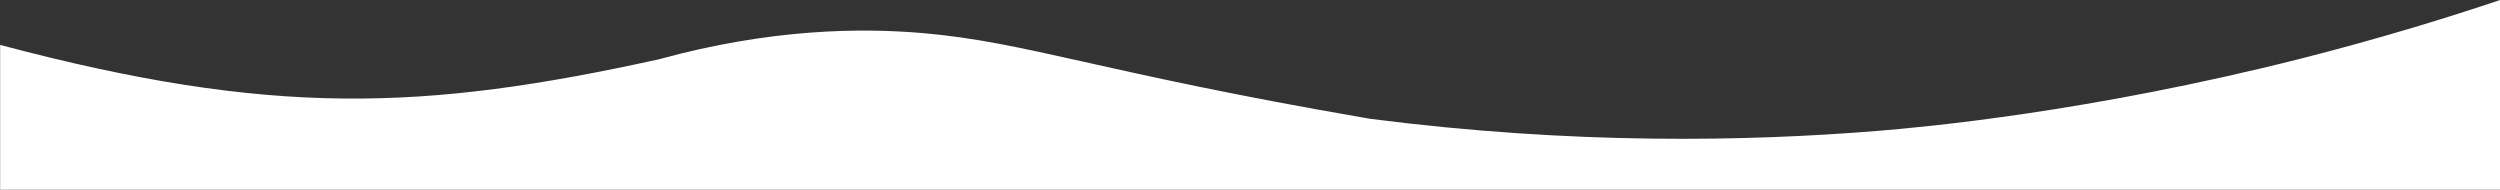
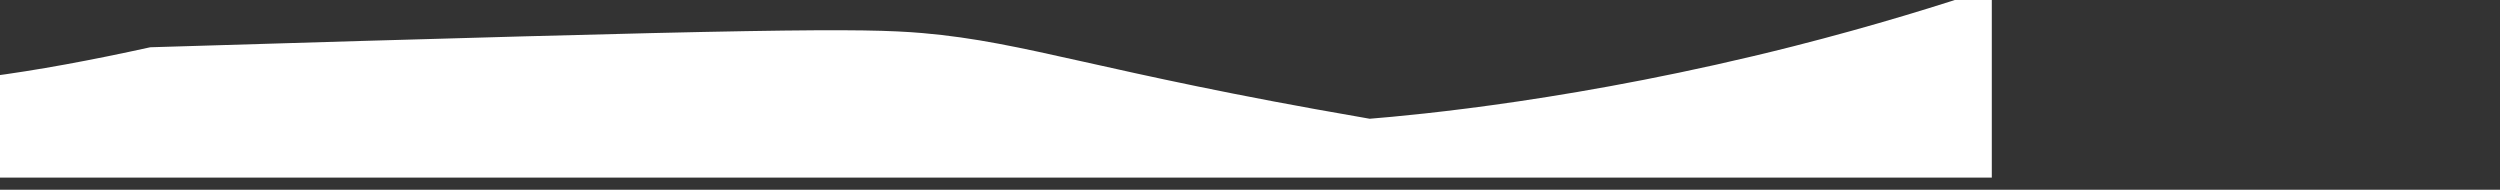
<svg xmlns="http://www.w3.org/2000/svg" width="1920" version="1.1" id="圖層_1" x="0px" y="0px" viewBox="0 0 1920 145.7" style="enable-background:new 0 0 1920 145.7;" xml:space="preserve">
  <rect x="0" y="0" width="1920" height="145.7" fill="#333333" stroke="none" />
  <style type="text/css">
	.st0{fill:#FFFFFF;}
</style>
-   <path class="st0" d="M708.5,25.4c80.2,6.9,136.5,30.1,337.8,64.8c2.4,0.4,4.3,0.7,5.6,1c157.2,20.2,290.8,17.4,390.4,9.3  c34.4-2.8,162.2-14.3,325.2-55.6c62.2-15.8,114.2-32,152.6-44.9c0,48.6,0,97.1,0,145.7c-640,0-1280,0-1920,0c0-37.1,0-74.1,0-111.2  c208.8,55.4,325.2,50.7,505.7,11.1C592.4,21.8,661.4,21.4,708.5,25.4z" />
+   <path class="st0" d="M708.5,25.4c80.2,6.9,136.5,30.1,337.8,64.8c2.4,0.4,4.3,0.7,5.6,1c34.4-2.8,162.2-14.3,325.2-55.6c62.2-15.8,114.2-32,152.6-44.9c0,48.6,0,97.1,0,145.7c-640,0-1280,0-1920,0c0-37.1,0-74.1,0-111.2  c208.8,55.4,325.2,50.7,505.7,11.1C592.4,21.8,661.4,21.4,708.5,25.4z" />
</svg>